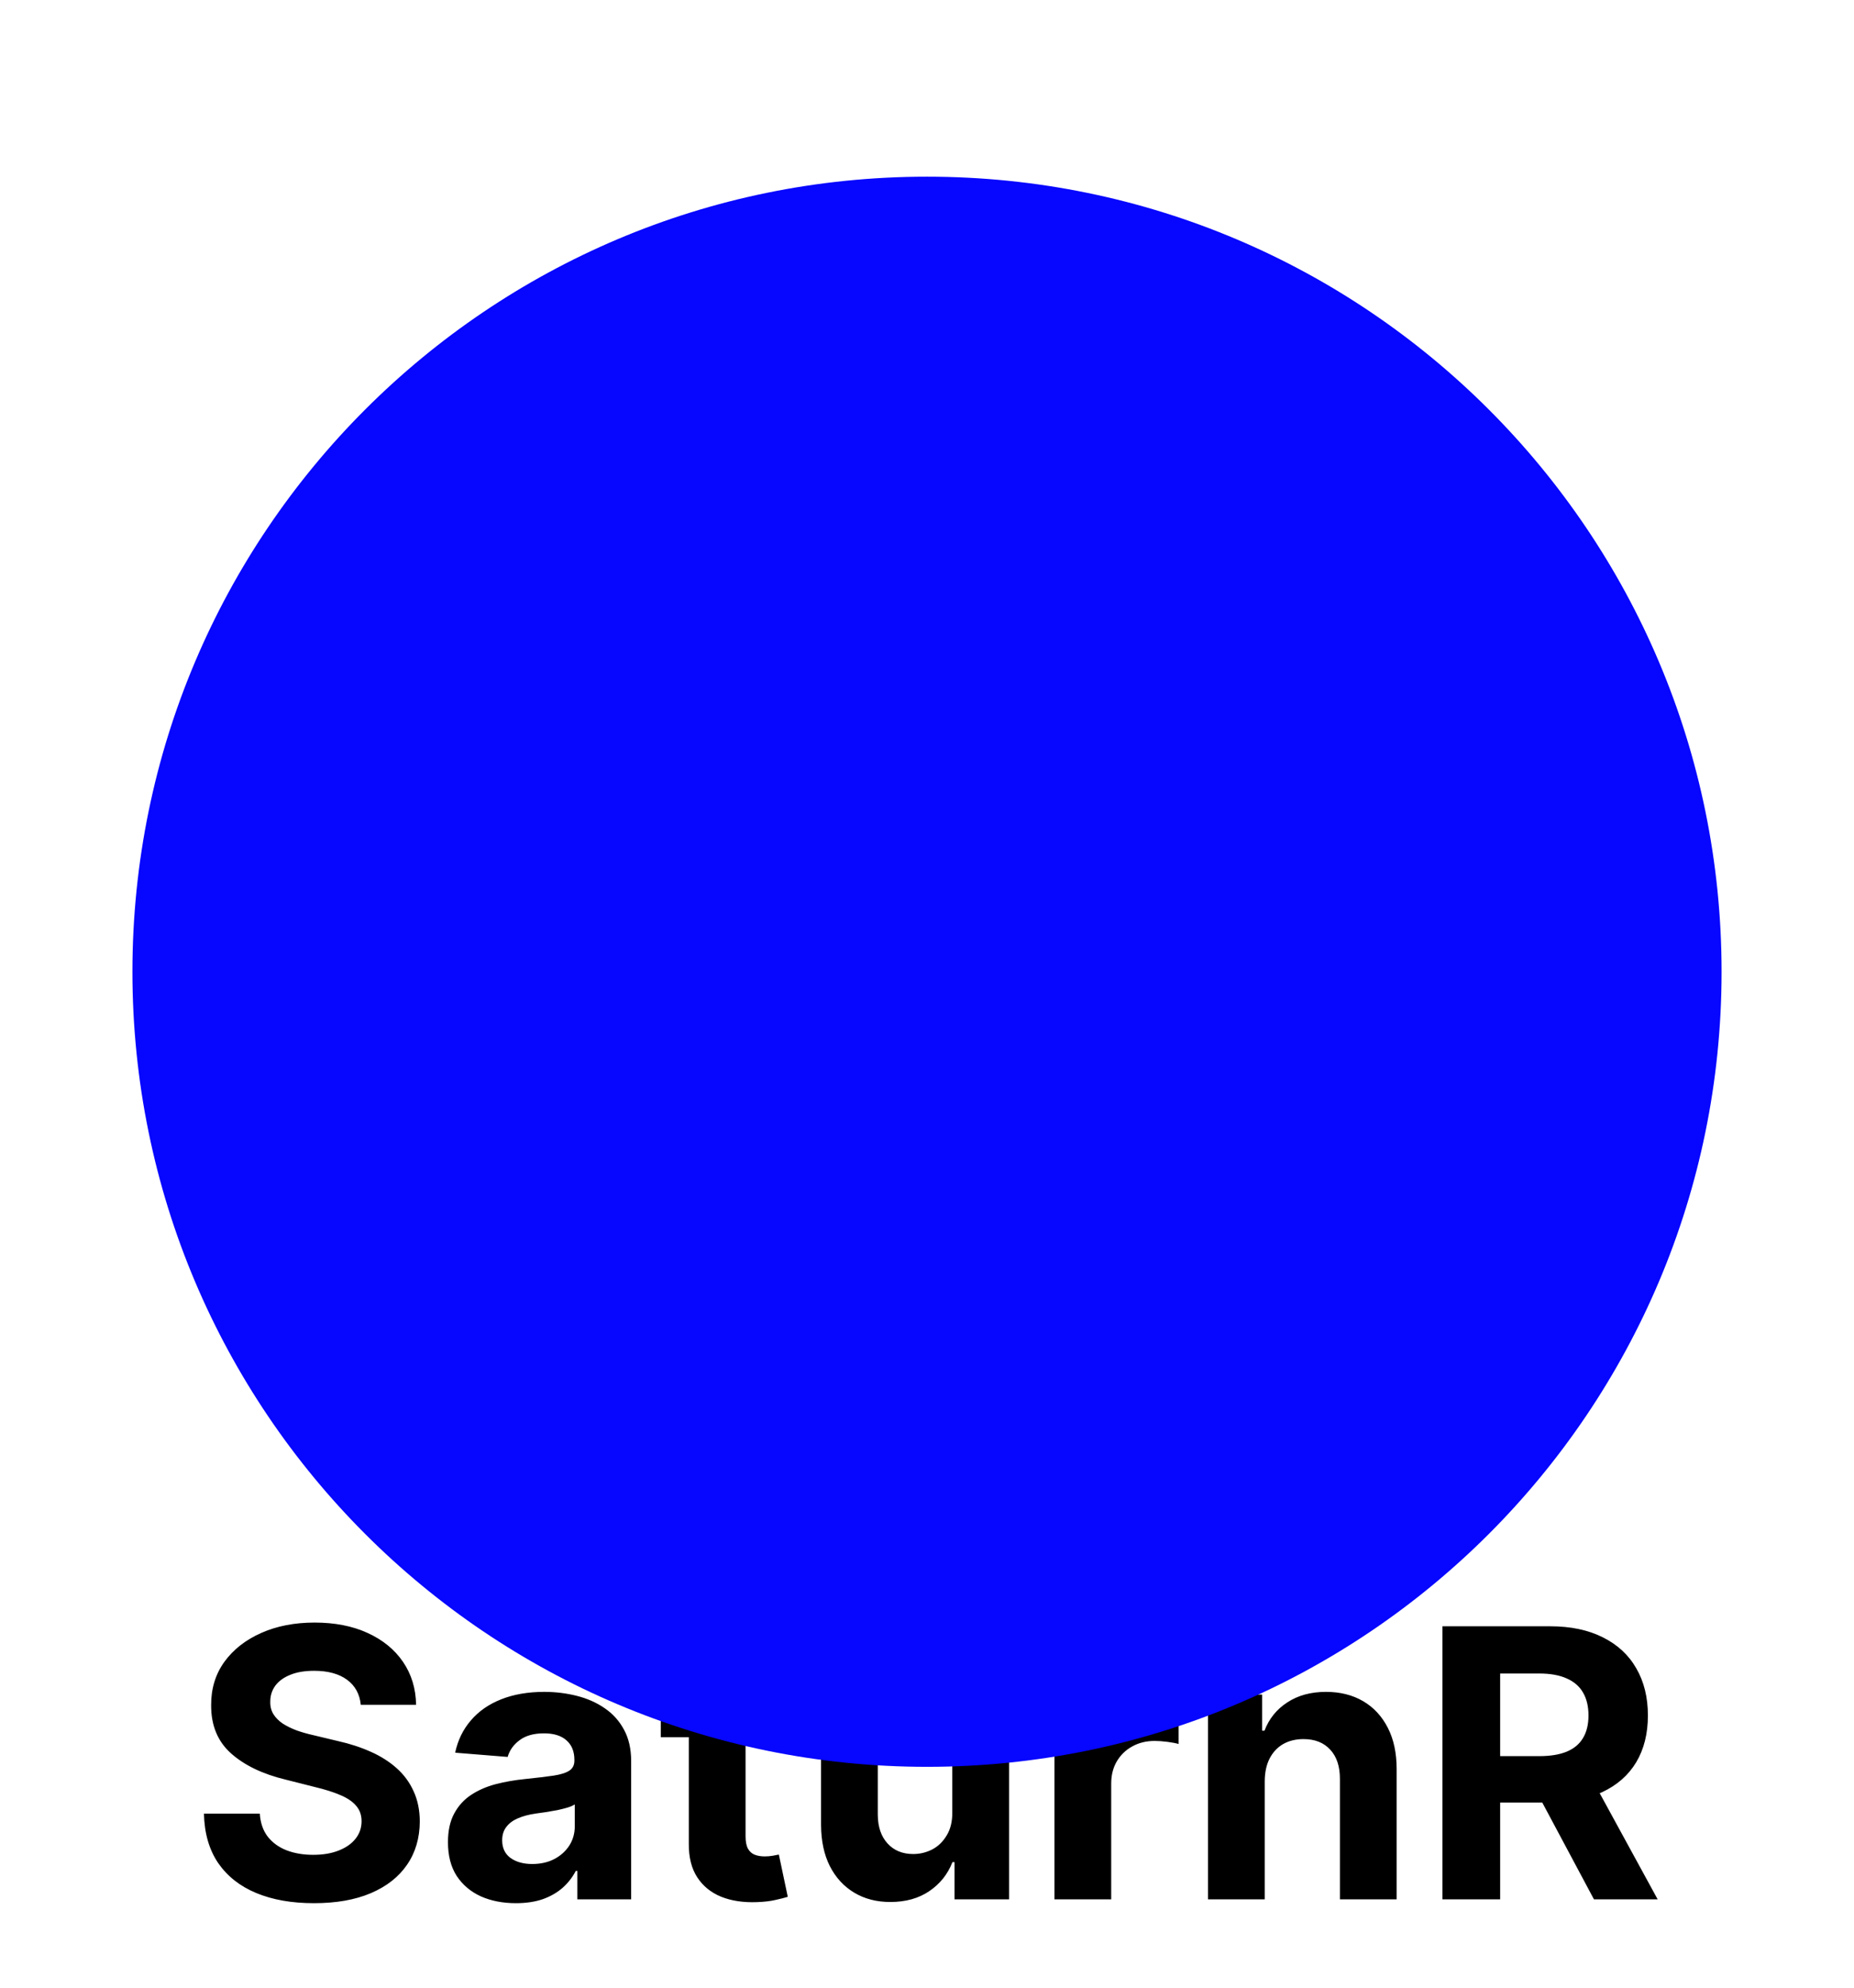
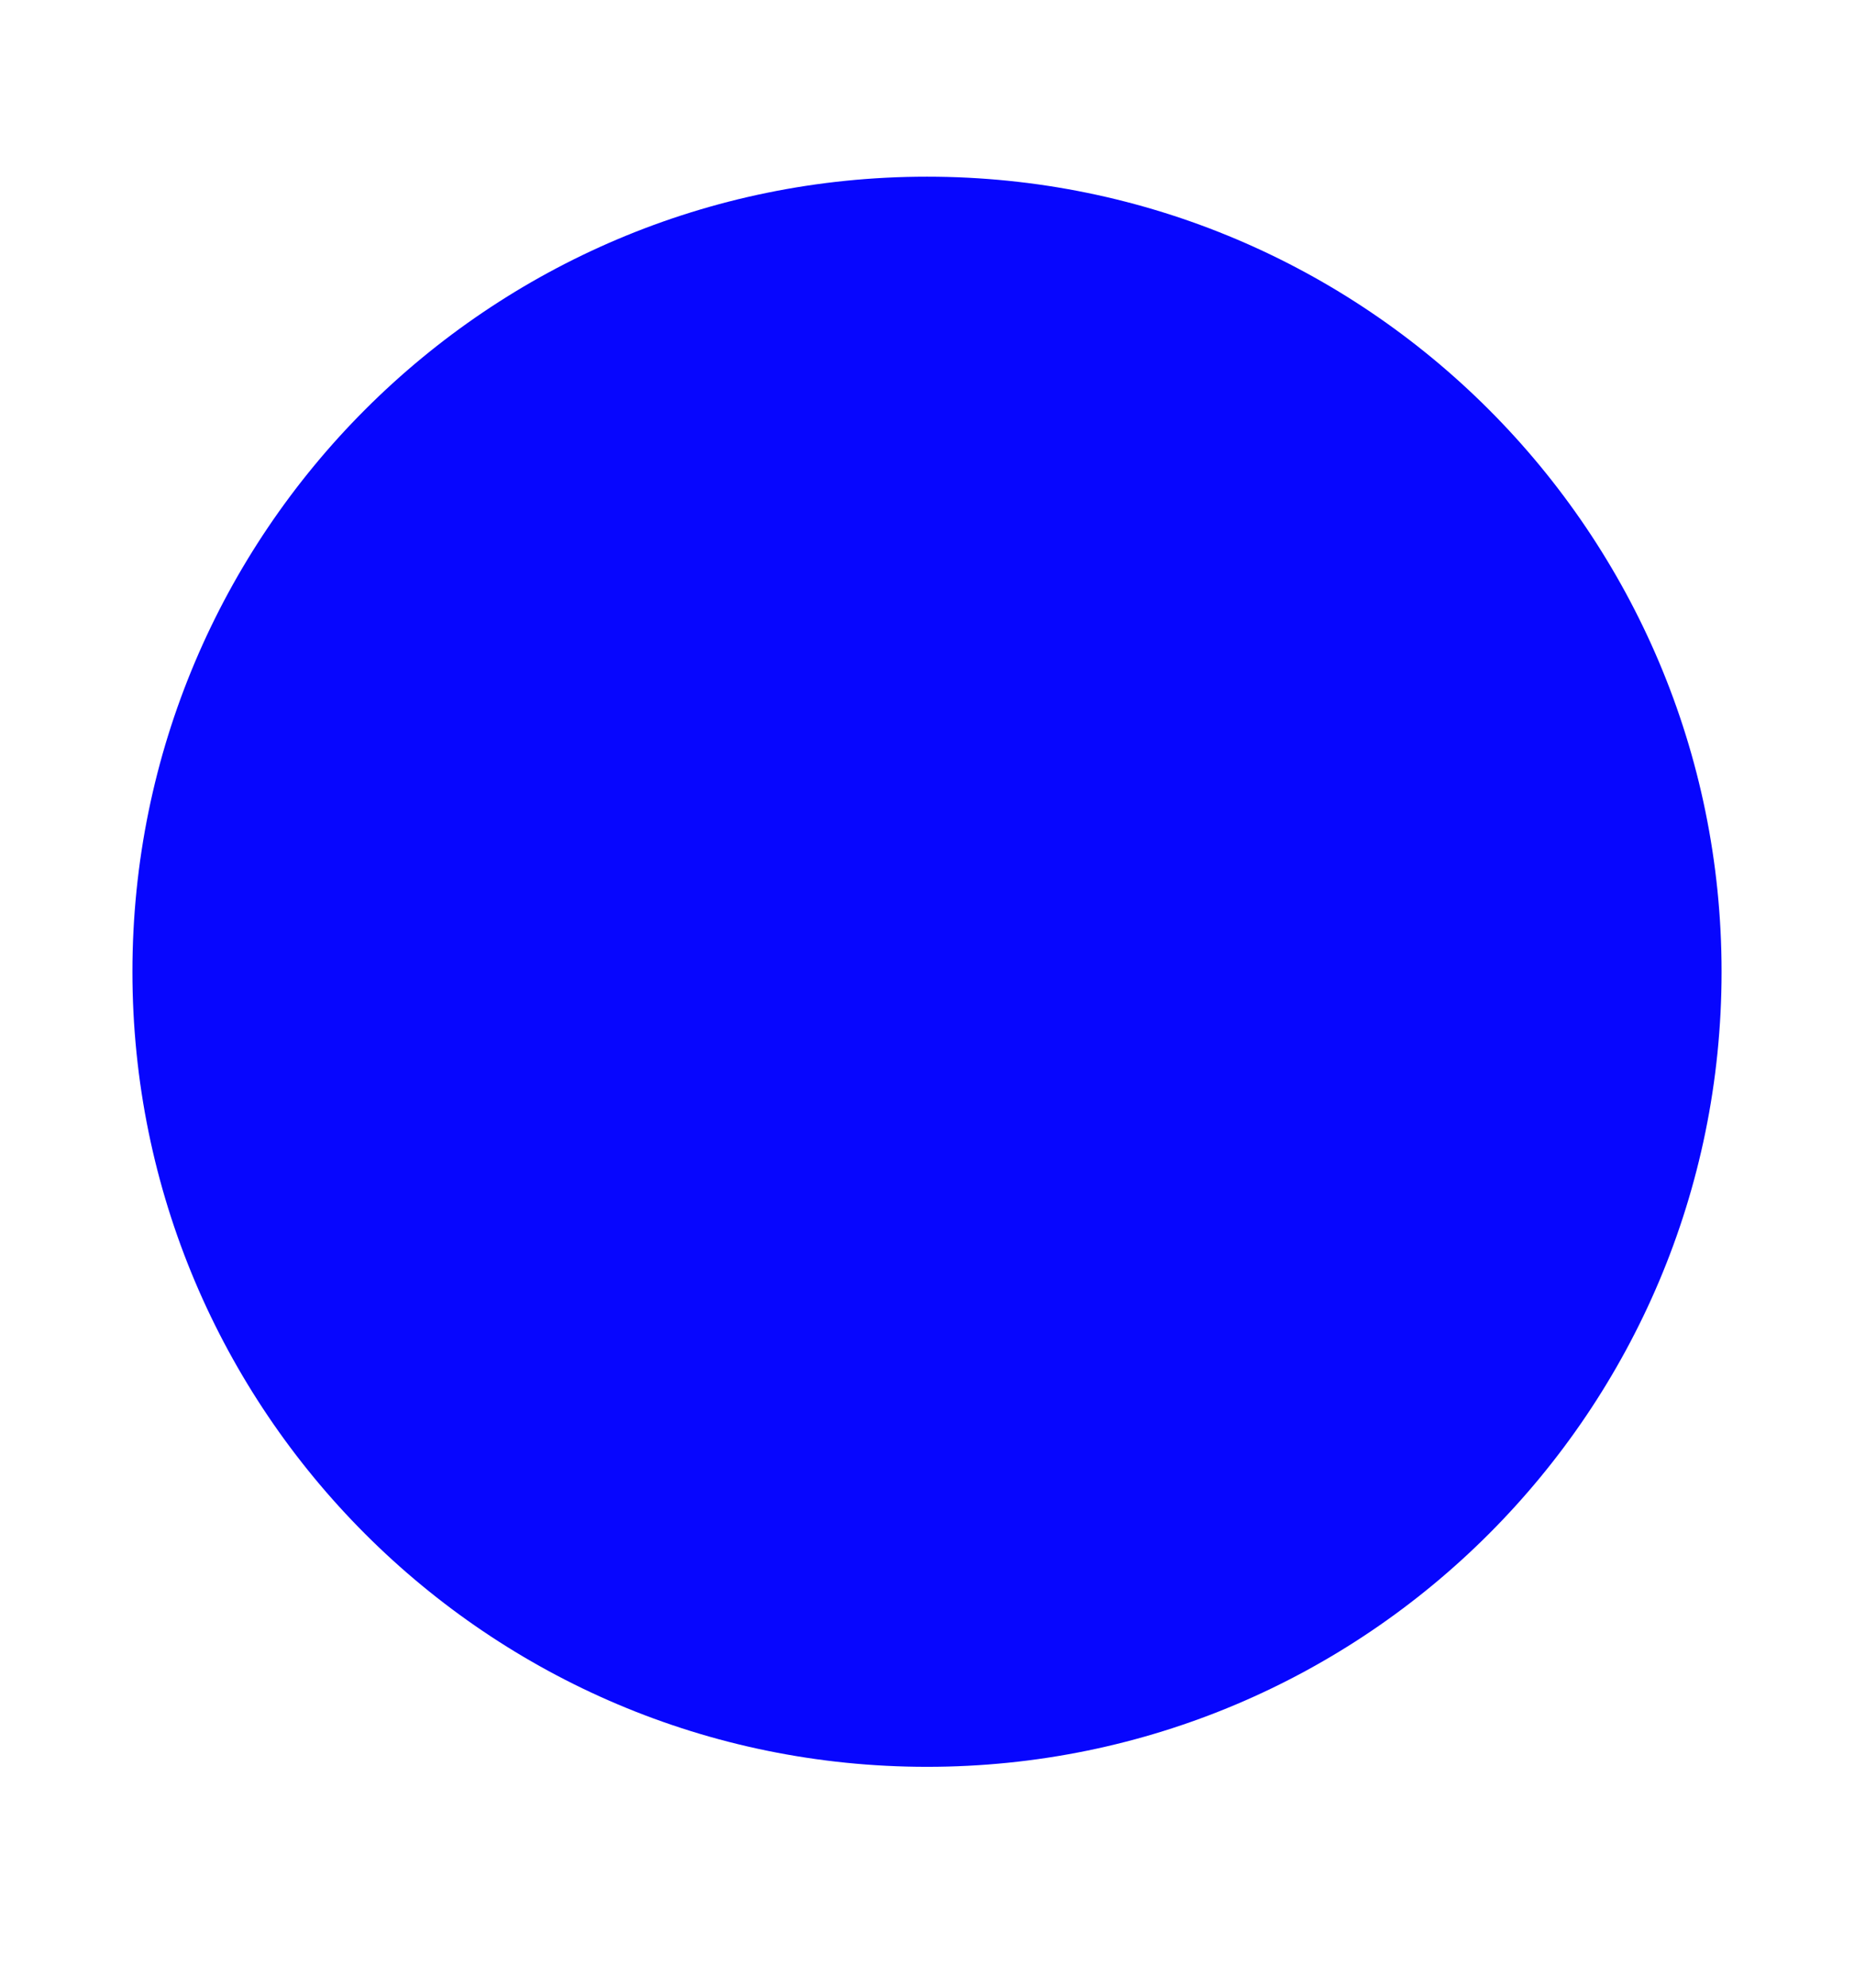
<svg xmlns="http://www.w3.org/2000/svg" width="42" height="45" viewBox="0 0 42 45" fill="none">
-   <path d="M8.173 38.596C8.149 38.353 8.045 38.163 7.862 38.029C7.679 37.894 7.43 37.826 7.117 37.826C6.903 37.826 6.723 37.856 6.576 37.917C6.429 37.975 6.317 38.057 6.238 38.161C6.162 38.266 6.123 38.385 6.123 38.518C6.119 38.628 6.143 38.725 6.193 38.807C6.245 38.89 6.317 38.961 6.407 39.022C6.498 39.08 6.602 39.131 6.721 39.176C6.84 39.218 6.967 39.254 7.101 39.284L7.657 39.417C7.927 39.477 8.174 39.558 8.399 39.659C8.625 39.759 8.82 39.883 8.985 40.03C9.15 40.177 9.278 40.35 9.368 40.549C9.461 40.748 9.508 40.977 9.51 41.234C9.508 41.612 9.412 41.941 9.22 42.218C9.031 42.494 8.758 42.708 8.399 42.861C8.043 43.012 7.614 43.087 7.111 43.087C6.611 43.087 6.177 43.011 5.807 42.858C5.438 42.705 5.151 42.479 4.943 42.179C4.738 41.877 4.63 41.504 4.62 41.059H5.885C5.899 41.266 5.958 41.44 6.063 41.578C6.17 41.715 6.312 41.819 6.489 41.889C6.668 41.958 6.87 41.992 7.095 41.992C7.317 41.992 7.509 41.96 7.672 41.895C7.837 41.831 7.965 41.741 8.055 41.627C8.146 41.512 8.191 41.38 8.191 41.231C8.191 41.092 8.15 40.976 8.067 40.881C7.987 40.786 7.868 40.706 7.711 40.64C7.556 40.573 7.366 40.513 7.141 40.459L6.468 40.289C5.946 40.163 5.535 39.964 5.233 39.695C4.931 39.425 4.781 39.062 4.783 38.605C4.781 38.231 4.881 37.904 5.082 37.624C5.285 37.344 5.564 37.126 5.918 36.969C6.272 36.812 6.675 36.734 7.126 36.734C7.584 36.734 7.985 36.812 8.327 36.969C8.671 37.126 8.939 37.344 9.13 37.624C9.321 37.904 9.42 38.228 9.426 38.596H8.173ZM11.687 43.087C11.392 43.087 11.128 43.036 10.896 42.934C10.665 42.829 10.482 42.675 10.347 42.472C10.214 42.267 10.148 42.011 10.148 41.705C10.148 41.447 10.195 41.231 10.29 41.056C10.384 40.881 10.513 40.74 10.676 40.633C10.839 40.527 11.024 40.446 11.232 40.392C11.441 40.338 11.66 40.3 11.889 40.277C12.159 40.249 12.377 40.223 12.541 40.199C12.707 40.173 12.826 40.135 12.901 40.084C12.975 40.034 13.012 39.959 13.012 39.861V39.843C13.012 39.651 12.952 39.504 12.831 39.399C12.713 39.294 12.543 39.242 12.324 39.242C12.093 39.242 11.909 39.293 11.772 39.396C11.635 39.497 11.544 39.623 11.5 39.776L10.311 39.68C10.371 39.398 10.49 39.154 10.667 38.949C10.844 38.742 11.072 38.583 11.352 38.472C11.634 38.36 11.96 38.303 12.33 38.303C12.588 38.303 12.834 38.334 13.07 38.394C13.307 38.454 13.518 38.548 13.701 38.675C13.886 38.801 14.032 38.964 14.138 39.163C14.245 39.361 14.298 39.597 14.298 39.873V43H13.079V42.357H13.043C12.968 42.502 12.868 42.63 12.744 42.74C12.619 42.849 12.469 42.935 12.294 42.997C12.119 43.057 11.917 43.087 11.687 43.087ZM12.056 42.2C12.245 42.2 12.412 42.163 12.557 42.088C12.701 42.012 12.815 41.909 12.898 41.781C12.98 41.652 13.021 41.506 13.021 41.343V40.851C12.981 40.877 12.926 40.901 12.855 40.923C12.787 40.943 12.71 40.962 12.623 40.981C12.537 40.997 12.45 41.012 12.363 41.026C12.277 41.038 12.198 41.049 12.128 41.059C11.977 41.081 11.845 41.117 11.733 41.165C11.62 41.213 11.532 41.279 11.47 41.361C11.408 41.441 11.376 41.542 11.376 41.663C11.376 41.838 11.44 41.972 11.566 42.064C11.695 42.155 11.858 42.2 12.056 42.2ZM17.762 38.364V39.33H14.97V38.364H17.762ZM15.604 37.253H16.89V41.575C16.89 41.694 16.908 41.787 16.944 41.853C16.98 41.917 17.03 41.963 17.095 41.989C17.161 42.015 17.238 42.028 17.324 42.028C17.385 42.028 17.445 42.023 17.505 42.013C17.566 42.001 17.612 41.992 17.644 41.986L17.846 42.943C17.782 42.963 17.692 42.986 17.575 43.012C17.458 43.04 17.316 43.057 17.149 43.063C16.839 43.075 16.568 43.034 16.334 42.94C16.103 42.845 15.923 42.698 15.794 42.499C15.665 42.3 15.602 42.048 15.604 41.744V37.253ZM21.573 41.026V38.364H22.859V43H21.624V42.158H21.576C21.471 42.429 21.297 42.648 21.054 42.813C20.812 42.978 20.517 43.06 20.169 43.06C19.859 43.06 19.587 42.99 19.351 42.849C19.116 42.708 18.932 42.508 18.799 42.248C18.668 41.989 18.602 41.678 18.6 41.316V38.364H19.885V41.086C19.887 41.36 19.961 41.576 20.106 41.735C20.251 41.894 20.445 41.974 20.688 41.974C20.843 41.974 20.988 41.938 21.123 41.868C21.258 41.796 21.366 41.689 21.449 41.548C21.534 41.407 21.575 41.233 21.573 41.026ZM23.887 43V38.364H25.134V39.173H25.182C25.267 38.885 25.409 38.667 25.608 38.521C25.807 38.372 26.036 38.297 26.296 38.297C26.36 38.297 26.43 38.301 26.504 38.309C26.579 38.317 26.644 38.328 26.7 38.343V39.483C26.64 39.465 26.556 39.449 26.45 39.435C26.343 39.421 26.246 39.414 26.157 39.414C25.968 39.414 25.799 39.455 25.65 39.538C25.503 39.618 25.386 39.731 25.3 39.876C25.215 40.021 25.173 40.188 25.173 40.377V43H23.887ZM28.651 40.32V43H27.365V38.364H28.591V39.182H28.645C28.748 38.912 28.92 38.699 29.161 38.542C29.403 38.383 29.695 38.303 30.04 38.303C30.361 38.303 30.642 38.374 30.882 38.515C31.121 38.655 31.307 38.857 31.44 39.118C31.573 39.378 31.639 39.688 31.639 40.048V43H30.354V40.277C30.355 39.994 30.283 39.772 30.136 39.613C29.989 39.452 29.787 39.372 29.529 39.372C29.356 39.372 29.203 39.409 29.071 39.483C28.94 39.558 28.837 39.667 28.763 39.809C28.69 39.95 28.653 40.12 28.651 40.32ZM32.677 43V36.818H35.116C35.583 36.818 35.981 36.902 36.311 37.069C36.643 37.234 36.896 37.468 37.069 37.772C37.244 38.074 37.331 38.429 37.331 38.837C37.331 39.248 37.243 39.601 37.066 39.897C36.889 40.191 36.632 40.416 36.296 40.573C35.962 40.73 35.558 40.809 35.083 40.809H33.45V39.758H34.871C35.121 39.758 35.328 39.724 35.493 39.656C35.658 39.587 35.781 39.484 35.861 39.348C35.944 39.211 35.985 39.041 35.985 38.837C35.985 38.632 35.944 38.459 35.861 38.318C35.781 38.178 35.657 38.071 35.49 37.998C35.325 37.924 35.117 37.887 34.865 37.887H33.984V43H32.677ZM36.015 40.187L37.552 43H36.109L34.606 40.187H36.015Z" fill="black" />
  <g filter="url(#filter0_i_202_26)">
    <path d="M21 36C30.941 36 39 27.941 39 18C39 8.059 30.941 0 21 0C11.059 0 3 8.059 3 18C3 27.941 11.059 36 21 36Z" fill="#0706FE" />
  </g>
  <defs>
    <filter id="filter0_i_202_26" x="3" y="0" width="36" height="40" filterUnits="userSpaceOnUse" color-interpolation-filters="sRGB">
      <feFlood flood-opacity="0" result="BackgroundImageFix" />
      <feBlend mode="normal" in="SourceGraphic" in2="BackgroundImageFix" result="shape" />
      <feColorMatrix in="SourceAlpha" type="matrix" values="0 0 0 0 0 0 0 0 0 0 0 0 0 0 0 0 0 0 127 0" result="hardAlpha" />
      <feOffset dy="4" />
      <feGaussianBlur stdDeviation="2" />
      <feComposite in2="hardAlpha" operator="arithmetic" k2="-1" k3="1" />
      <feColorMatrix type="matrix" values="0 0 0 0 0 0 0 0 0 0 0 0 0 0 0 0 0 0 0.25 0" />
      <feBlend mode="normal" in2="shape" result="effect1_innerShadow_202_26" />
    </filter>
  </defs>
</svg>